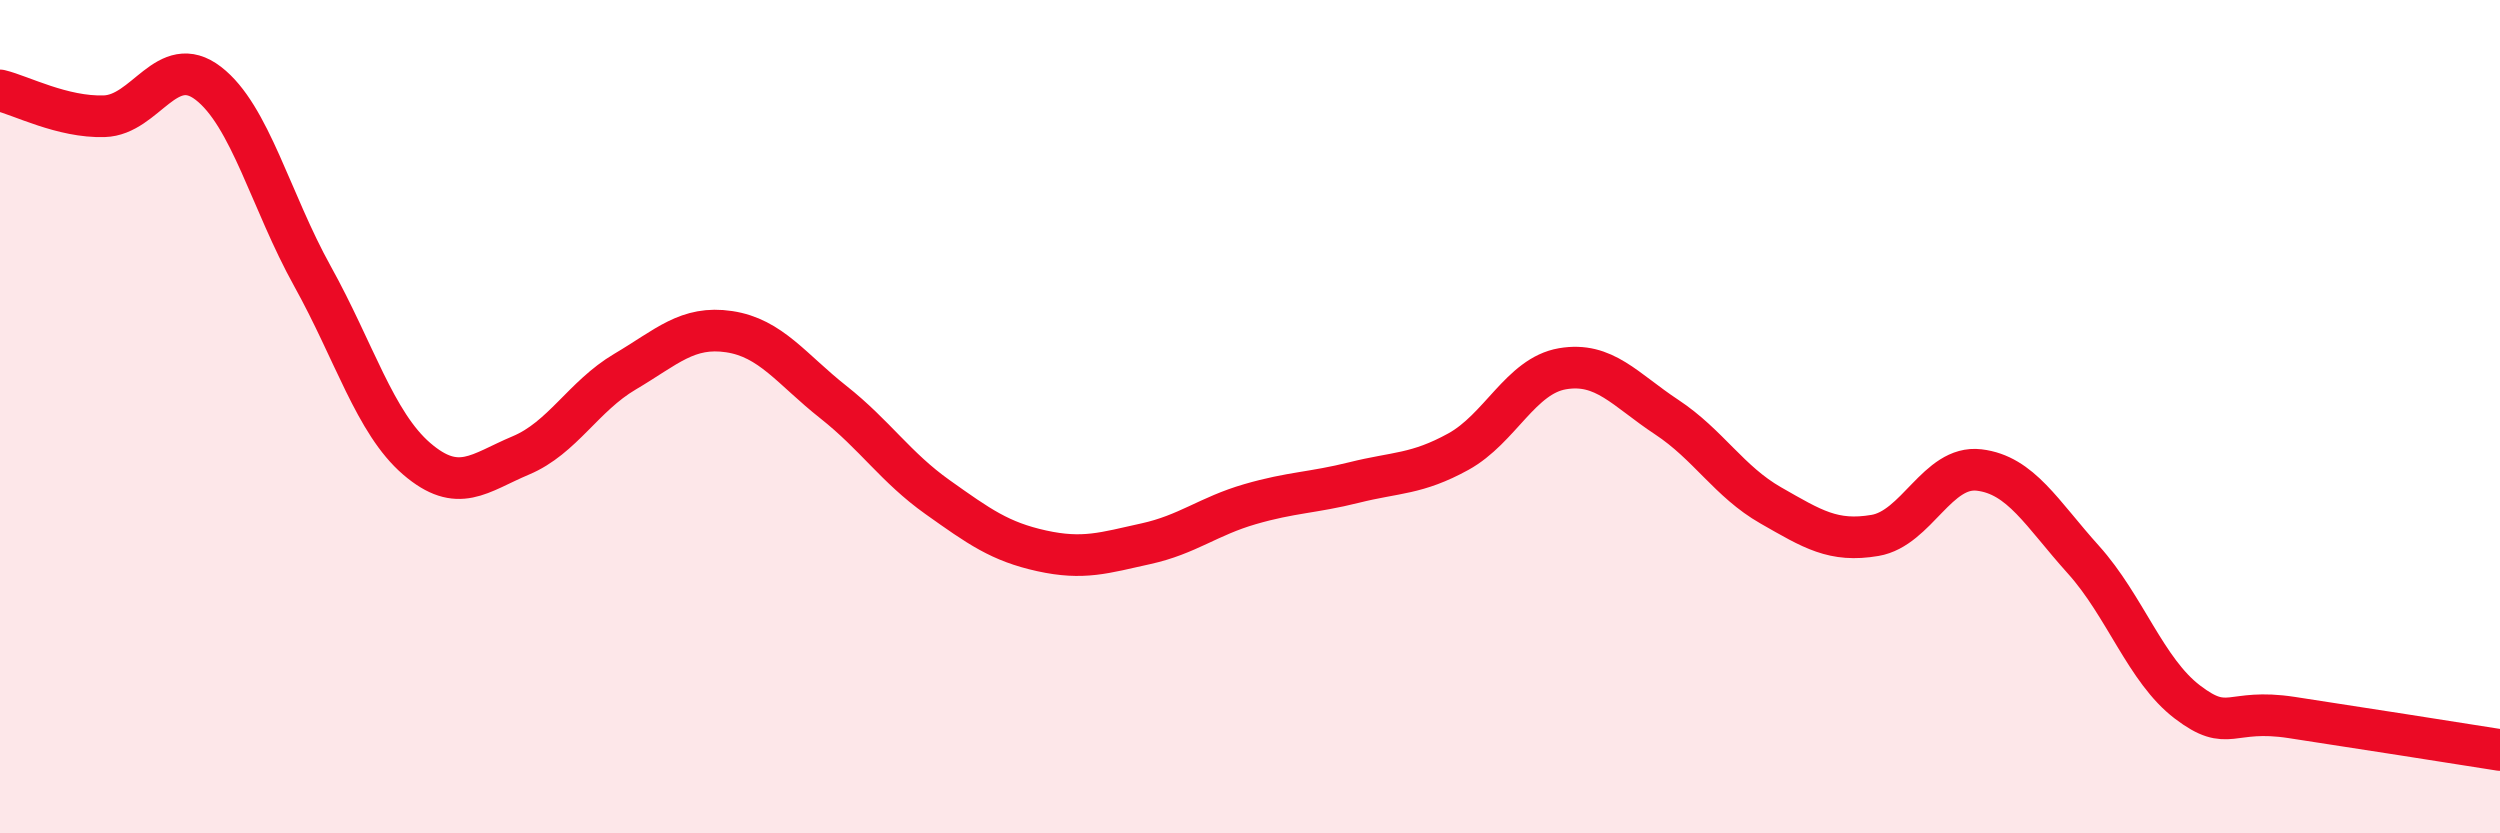
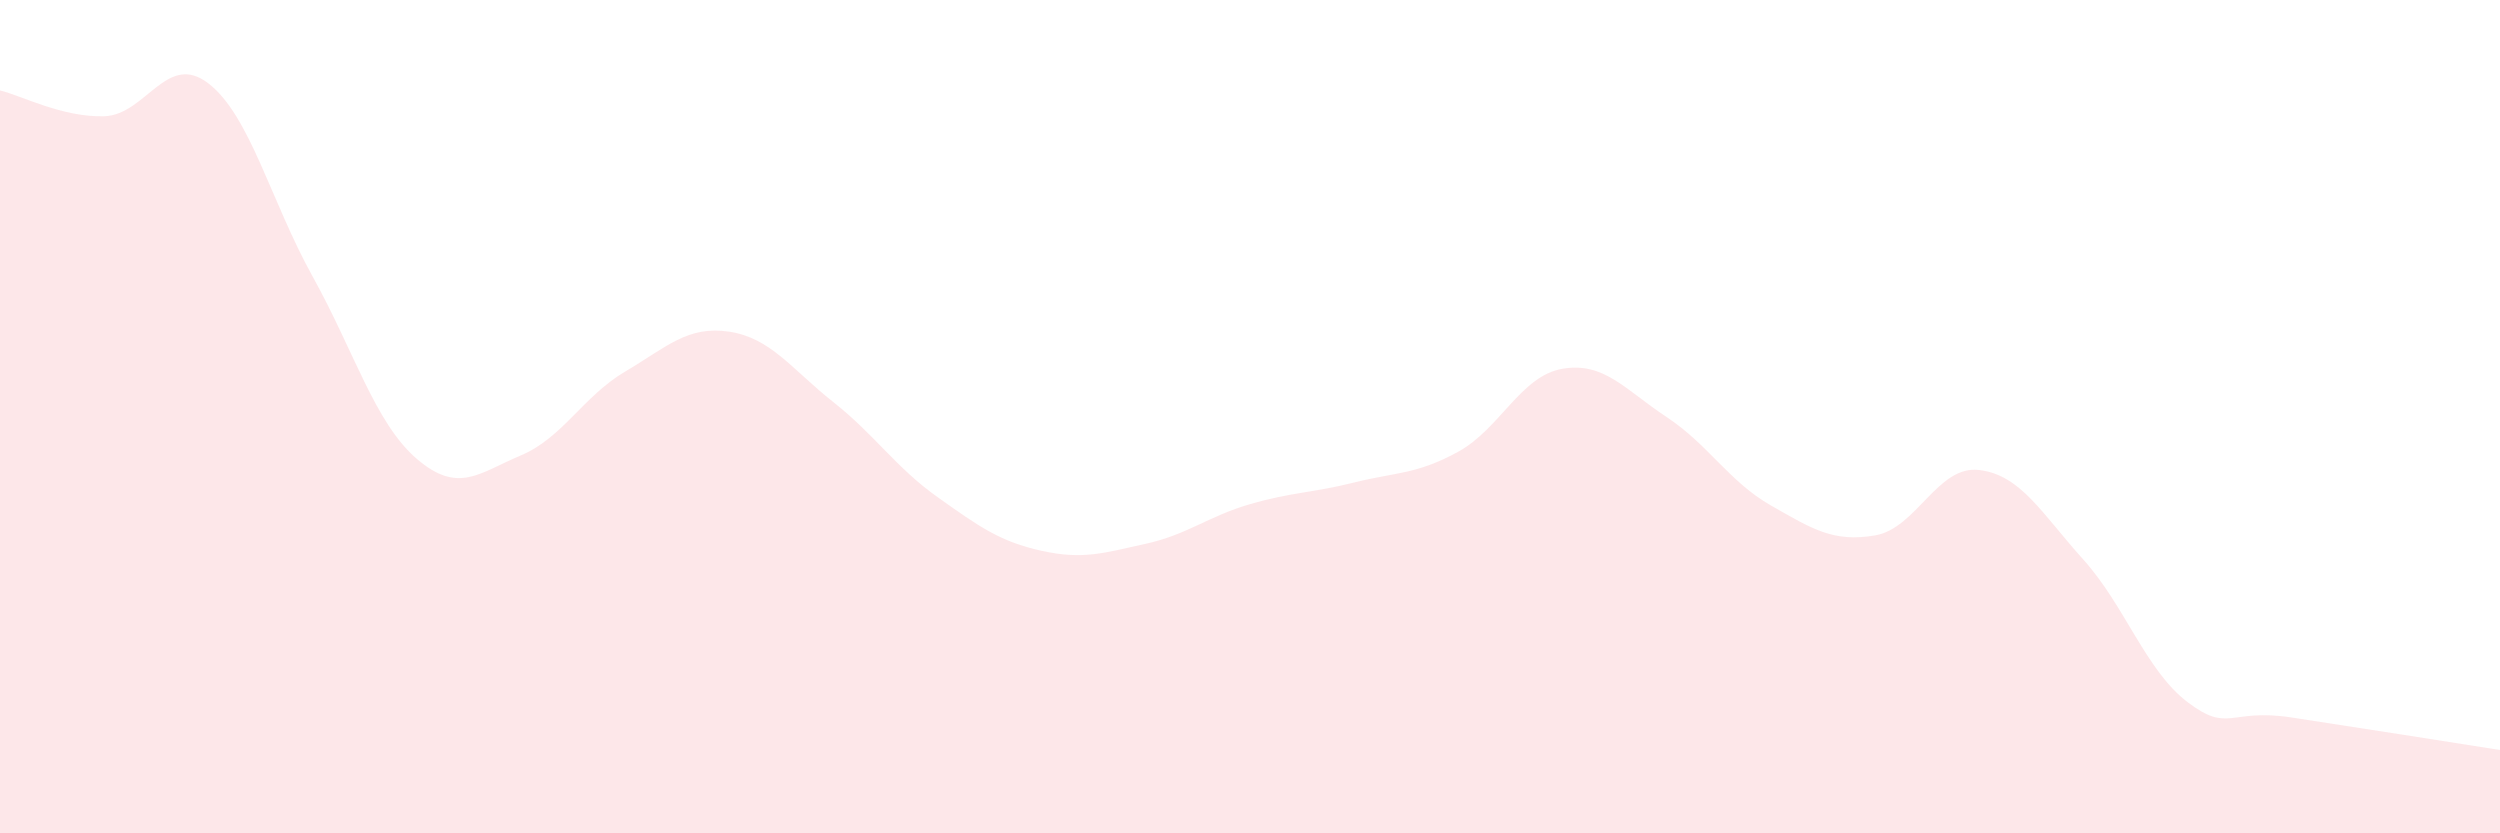
<svg xmlns="http://www.w3.org/2000/svg" width="60" height="20" viewBox="0 0 60 20">
  <path d="M 0,2.17 C 0.5,2.29 1.5,2.82 2.5,2.79 C 3.5,2.76 4,1.23 5,2 C 6,2.77 6.5,4.83 7.5,6.63 C 8.5,8.43 9,10.15 10,11.01 C 11,11.87 11.5,11.35 12.5,10.93 C 13.5,10.51 14,9.51 15,8.92 C 16,8.33 16.5,7.81 17.5,7.96 C 18.5,8.11 19,8.86 20,9.65 C 21,10.44 21.5,11.22 22.5,11.93 C 23.5,12.64 24,13 25,13.22 C 26,13.44 26.5,13.27 27.5,13.05 C 28.5,12.83 29,12.39 30,12.1 C 31,11.81 31.5,11.83 32.5,11.58 C 33.5,11.33 34,11.39 35,10.84 C 36,10.29 36.5,9.02 37.5,8.85 C 38.5,8.68 39,9.35 40,10.01 C 41,10.67 41.5,11.56 42.5,12.13 C 43.5,12.7 44,13.02 45,12.85 C 46,12.68 46.5,11.16 47.5,11.28 C 48.5,11.4 49,12.32 50,13.43 C 51,14.54 51.5,16.09 52.5,16.85 C 53.5,17.61 53.5,16.99 55,17.22 C 56.5,17.45 59,17.84 60,18L60 20L0 20Z" fill="#EB0A25" opacity="0.1" stroke-linecap="round" stroke-linejoin="round" />
-   <path d="M 0,2.17 C 0.5,2.29 1.5,2.82 2.5,2.79 C 3.5,2.76 4,1.23 5,2 C 6,2.77 6.5,4.83 7.5,6.63 C 8.5,8.43 9,10.15 10,11.01 C 11,11.87 11.5,11.35 12.5,10.93 C 13.5,10.51 14,9.51 15,8.92 C 16,8.33 16.5,7.81 17.5,7.96 C 18.5,8.11 19,8.86 20,9.65 C 21,10.44 21.5,11.22 22.5,11.93 C 23.5,12.64 24,13 25,13.22 C 26,13.44 26.5,13.27 27.5,13.05 C 28.5,12.83 29,12.39 30,12.1 C 31,11.81 31.5,11.83 32.5,11.58 C 33.5,11.33 34,11.39 35,10.84 C 36,10.29 36.5,9.02 37.5,8.85 C 38.5,8.68 39,9.35 40,10.01 C 41,10.67 41.5,11.56 42.5,12.13 C 43.5,12.7 44,13.02 45,12.85 C 46,12.68 46.5,11.16 47.5,11.28 C 48.5,11.4 49,12.32 50,13.43 C 51,14.54 51.5,16.09 52.5,16.85 C 53.5,17.61 53.5,16.99 55,17.22 C 56.5,17.45 59,17.84 60,18" stroke="#EB0A25" stroke-width="1" fill="none" stroke-linecap="round" stroke-linejoin="round" />
</svg>